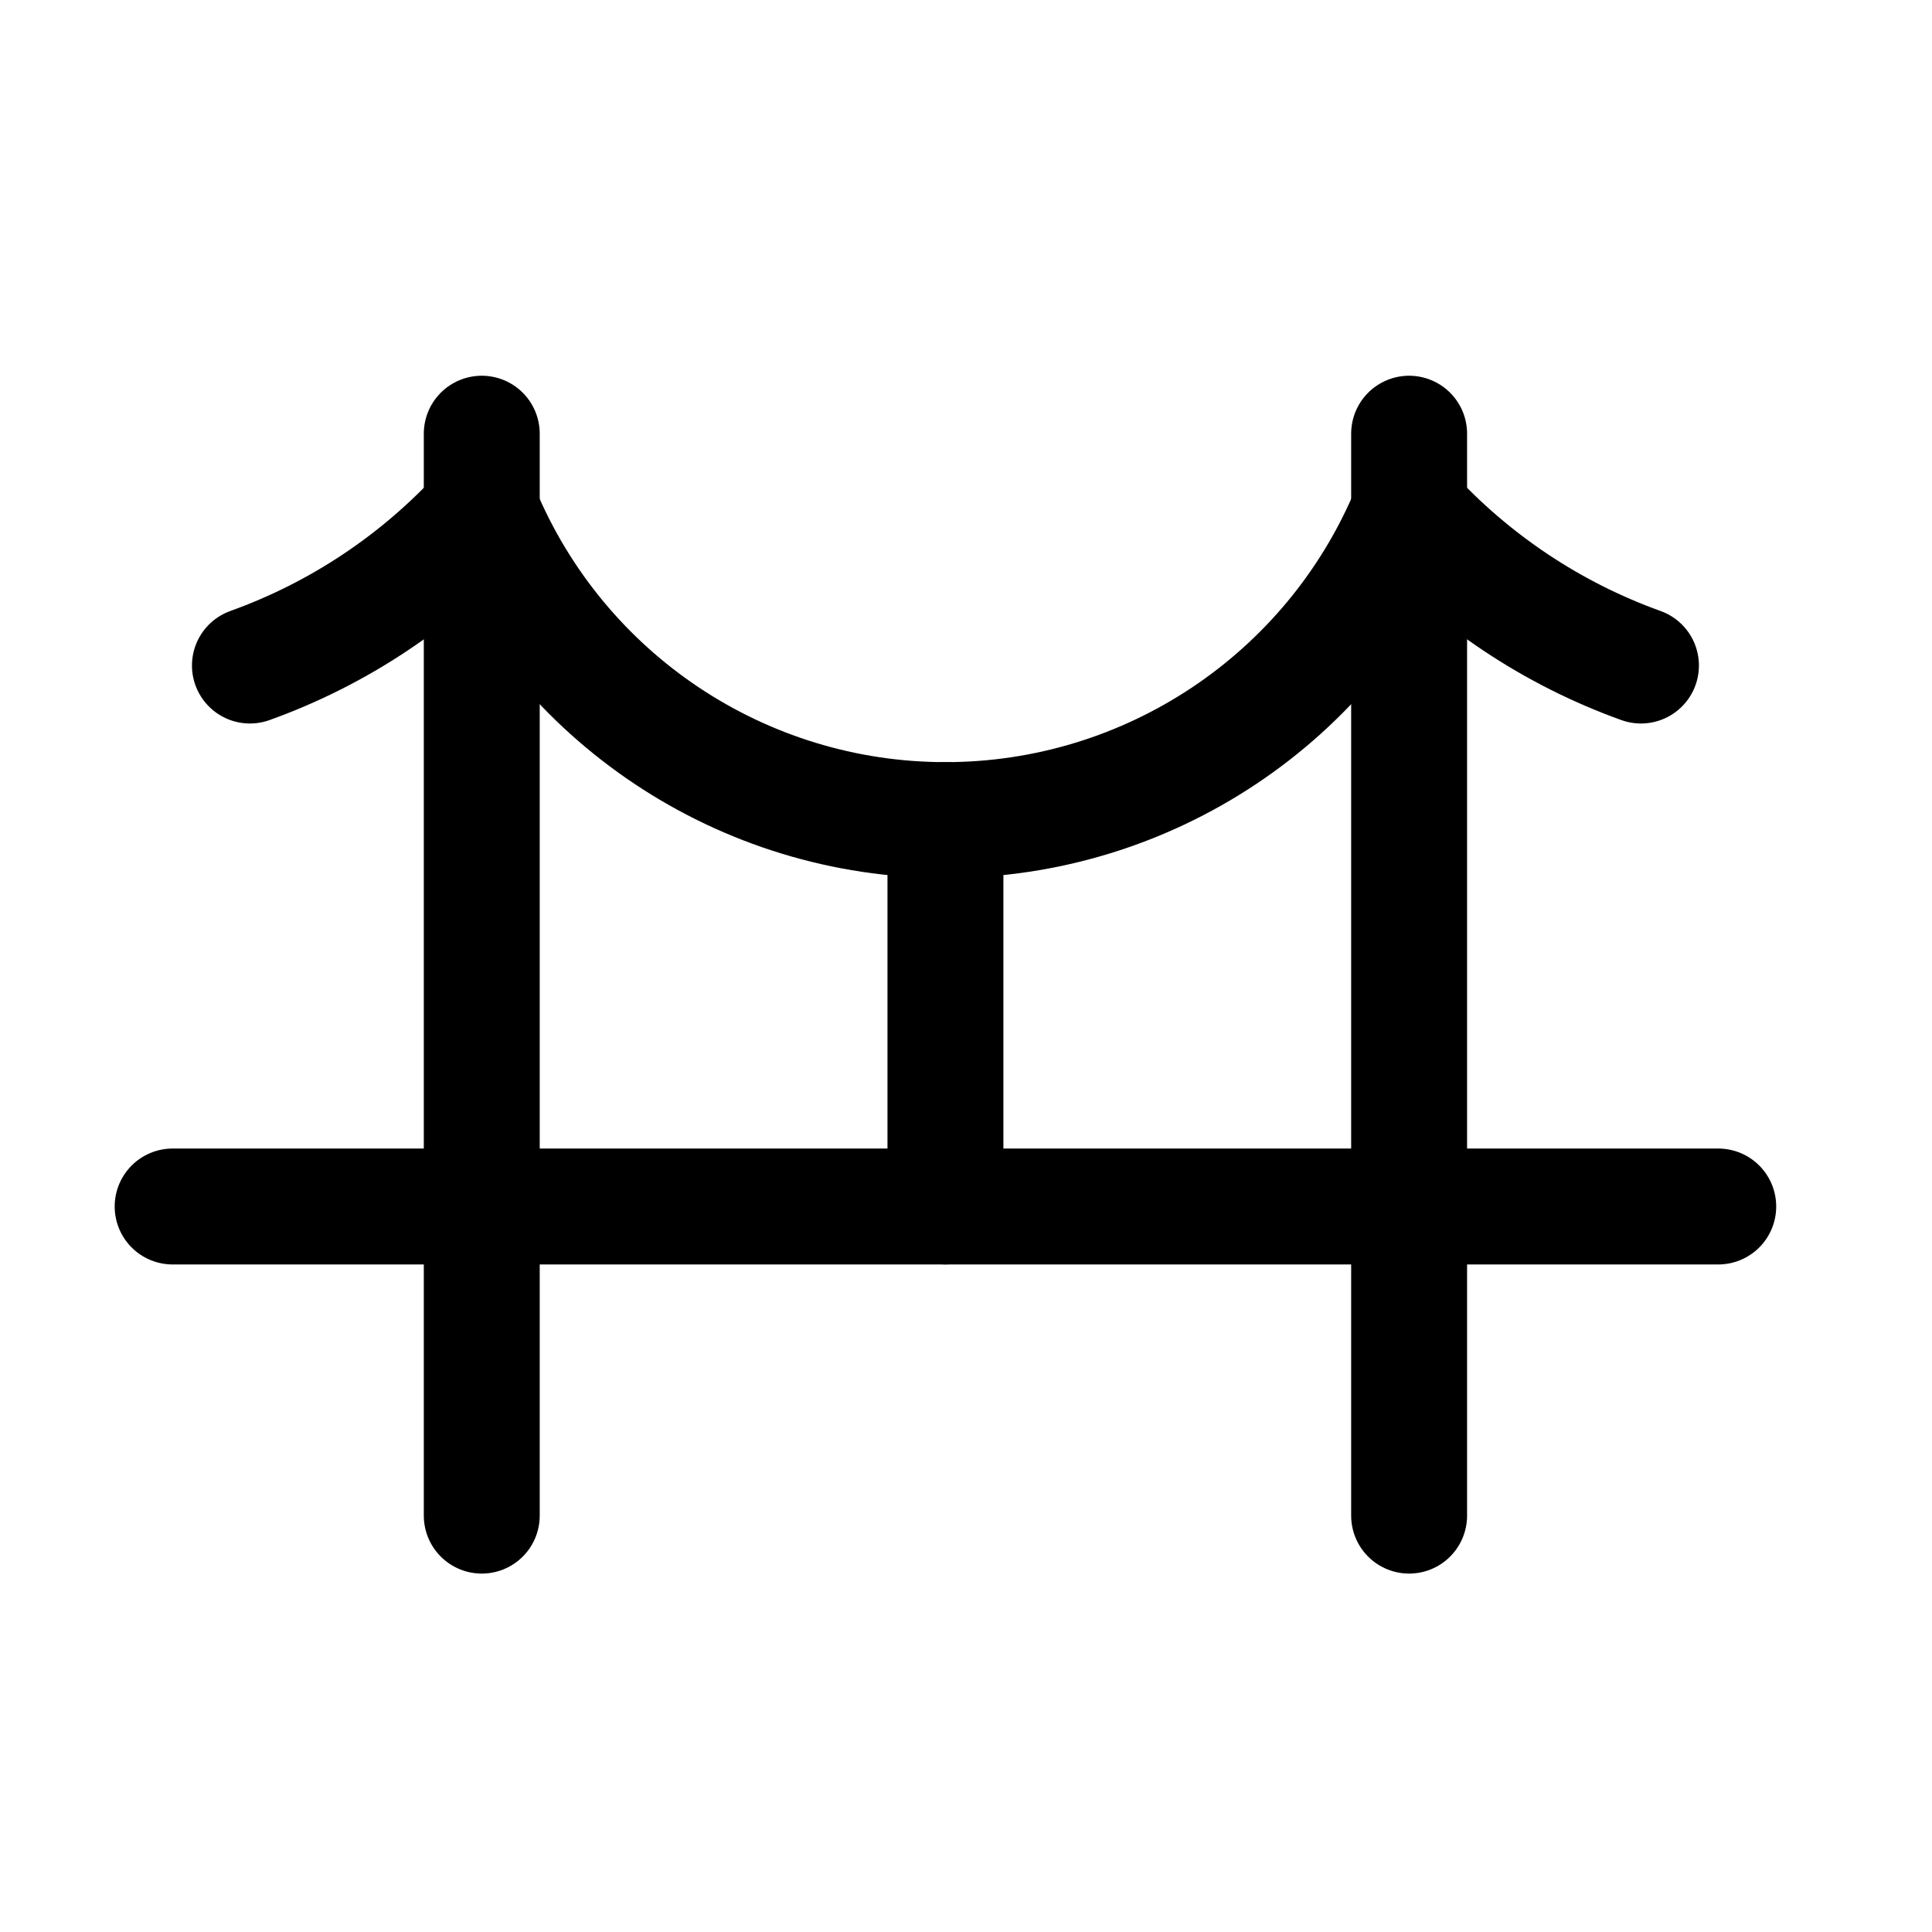
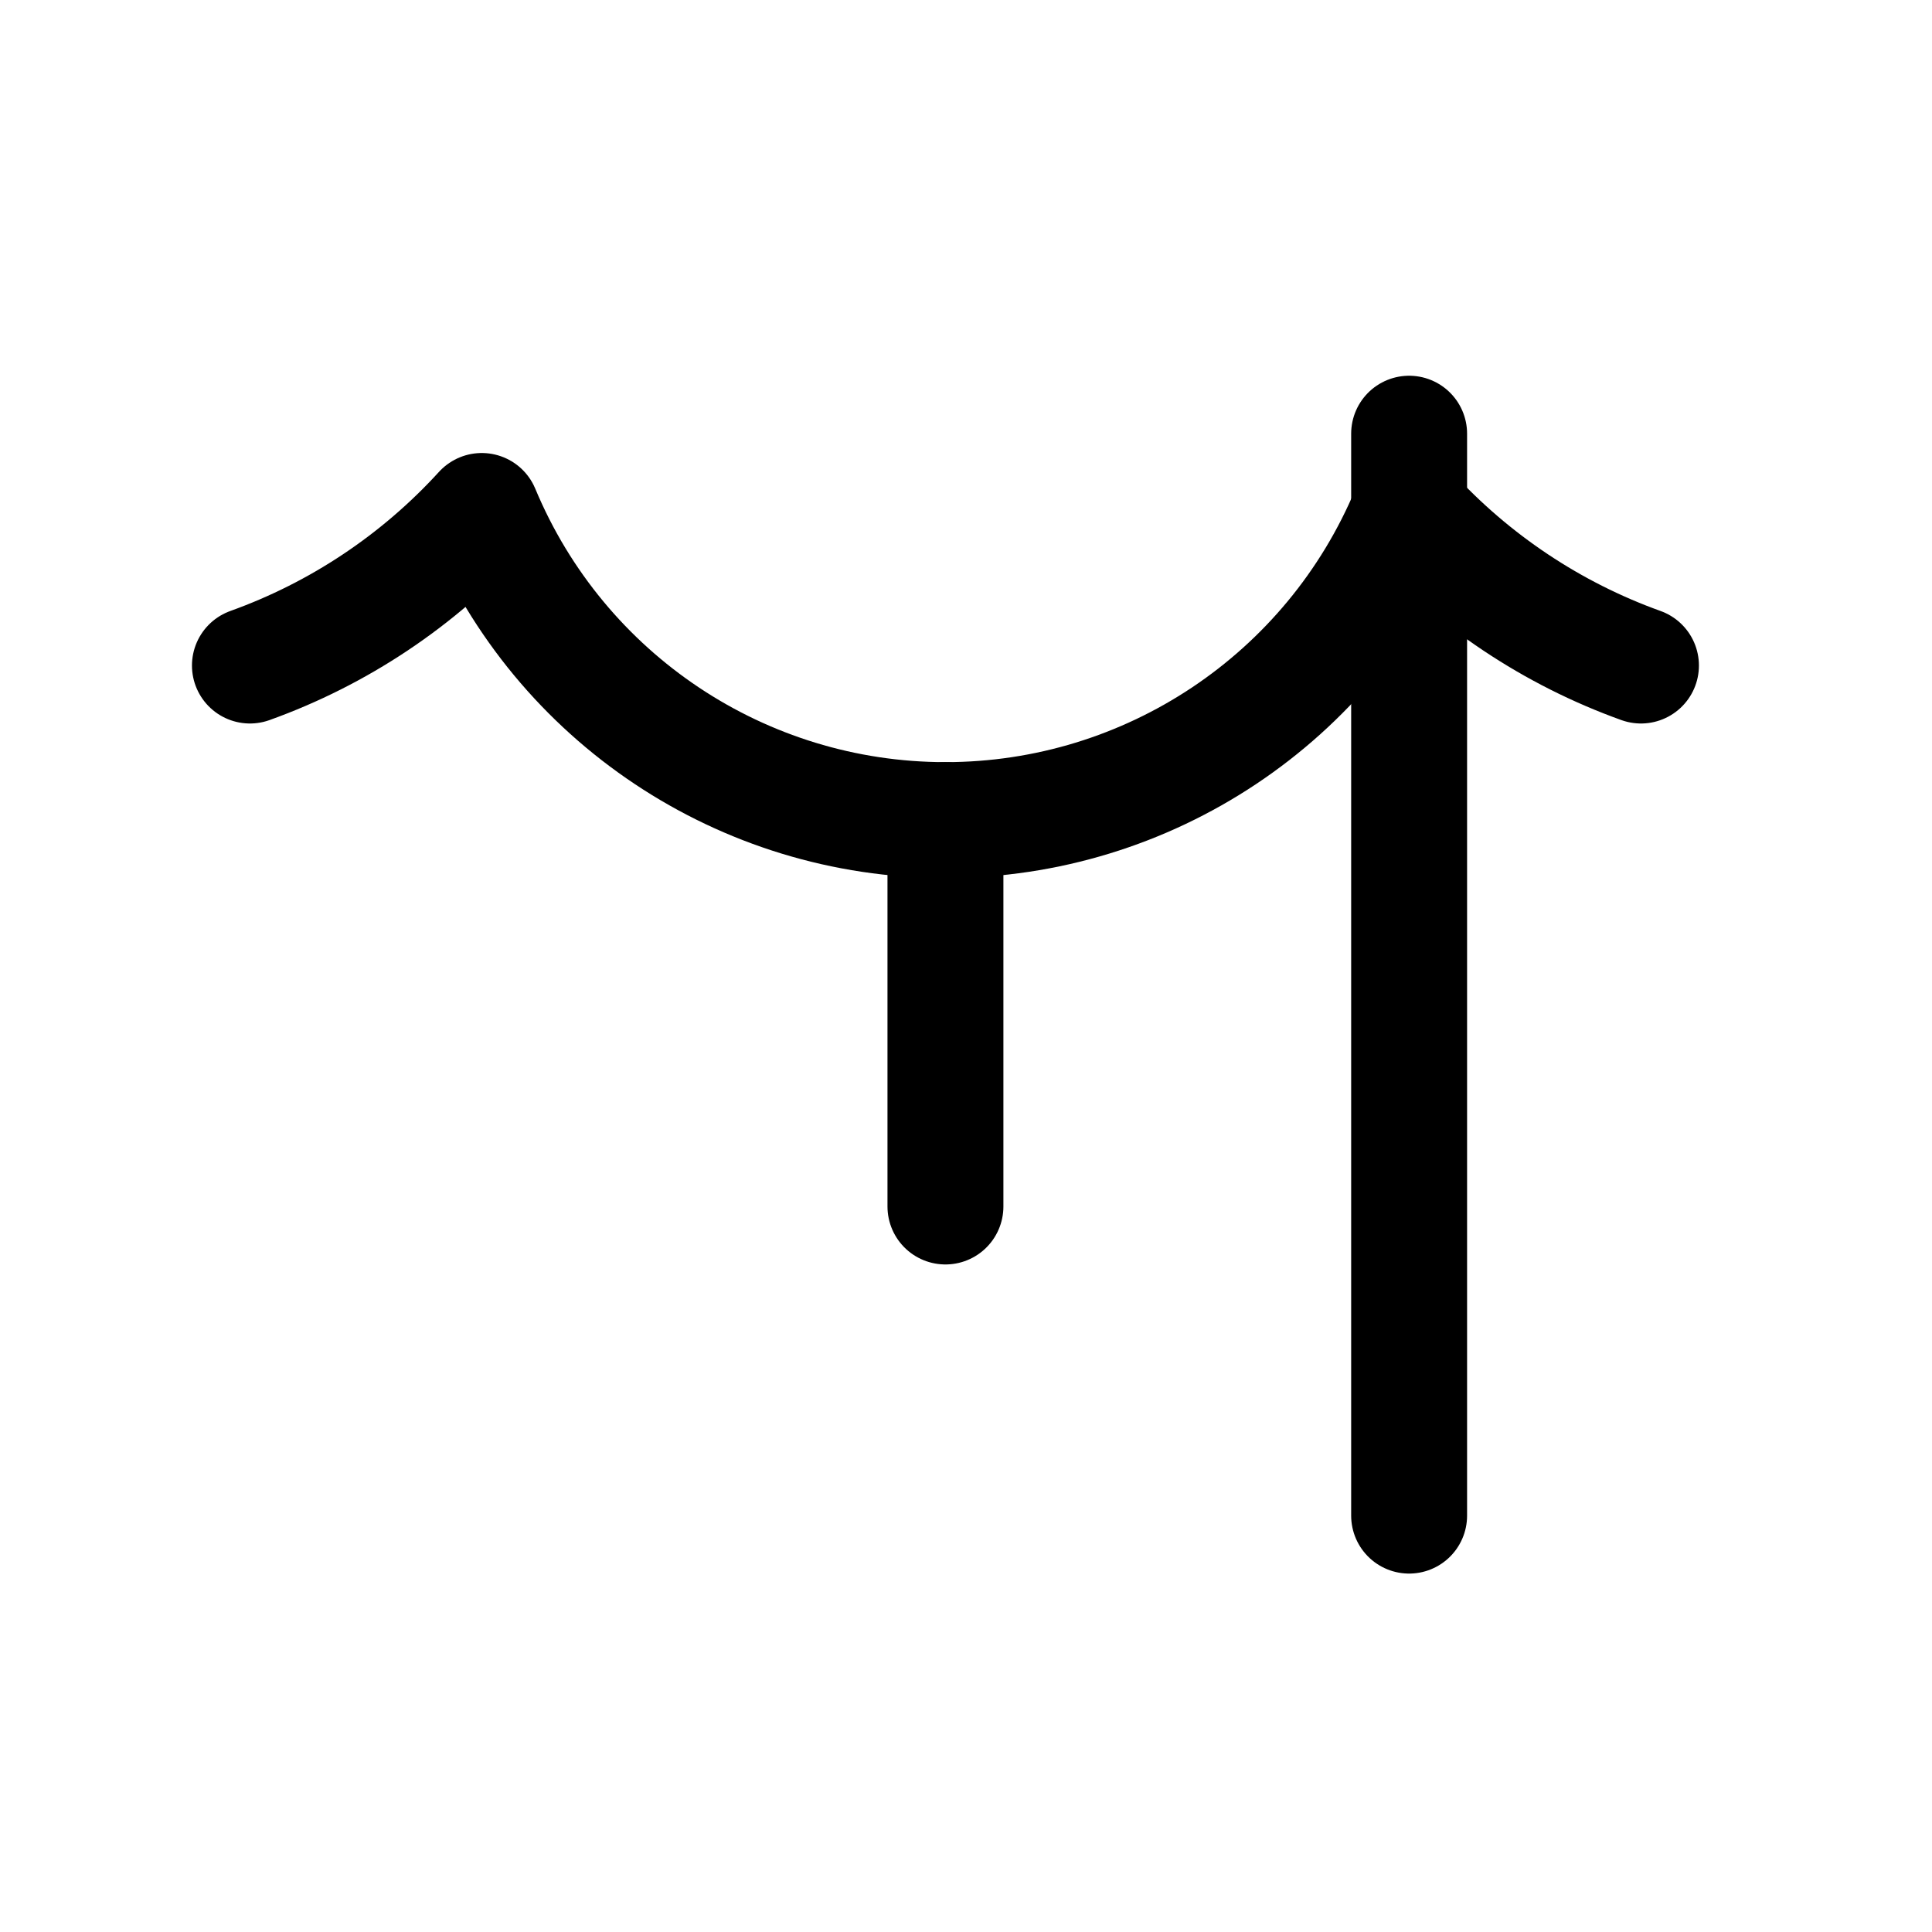
<svg xmlns="http://www.w3.org/2000/svg" width="25" height="25" viewBox="0 0 25 25" fill="none">
  <g id="Group 5171648">
-     <path id="Path" d="M6.234 5.612V19.612" stroke="black" stroke-width="1.5" stroke-linecap="round" stroke-linejoin="round" />
    <path id="Path_2" d="M18.234 5.612V19.612" stroke="black" stroke-width="1.5" stroke-linecap="round" stroke-linejoin="round" />
-     <path id="Path_3" d="M2.234 15.612H22.234" stroke="black" stroke-width="1.5" stroke-linecap="round" stroke-linejoin="round" />
    <path id="Path_4" d="M3.234 8.612C4.382 8.2 5.412 7.513 6.234 6.612C7.244 9.035 9.61 10.612 12.234 10.612C14.858 10.612 17.225 9.035 18.234 6.612C19.057 7.513 20.087 8.2 21.234 8.612" stroke="black" stroke-width="1.5" stroke-linecap="round" stroke-linejoin="round" />
    <path id="Path_5" d="M12.234 10.612V15.612" stroke="black" stroke-width="1.5" stroke-linecap="round" stroke-linejoin="round" />
  </g>
</svg>